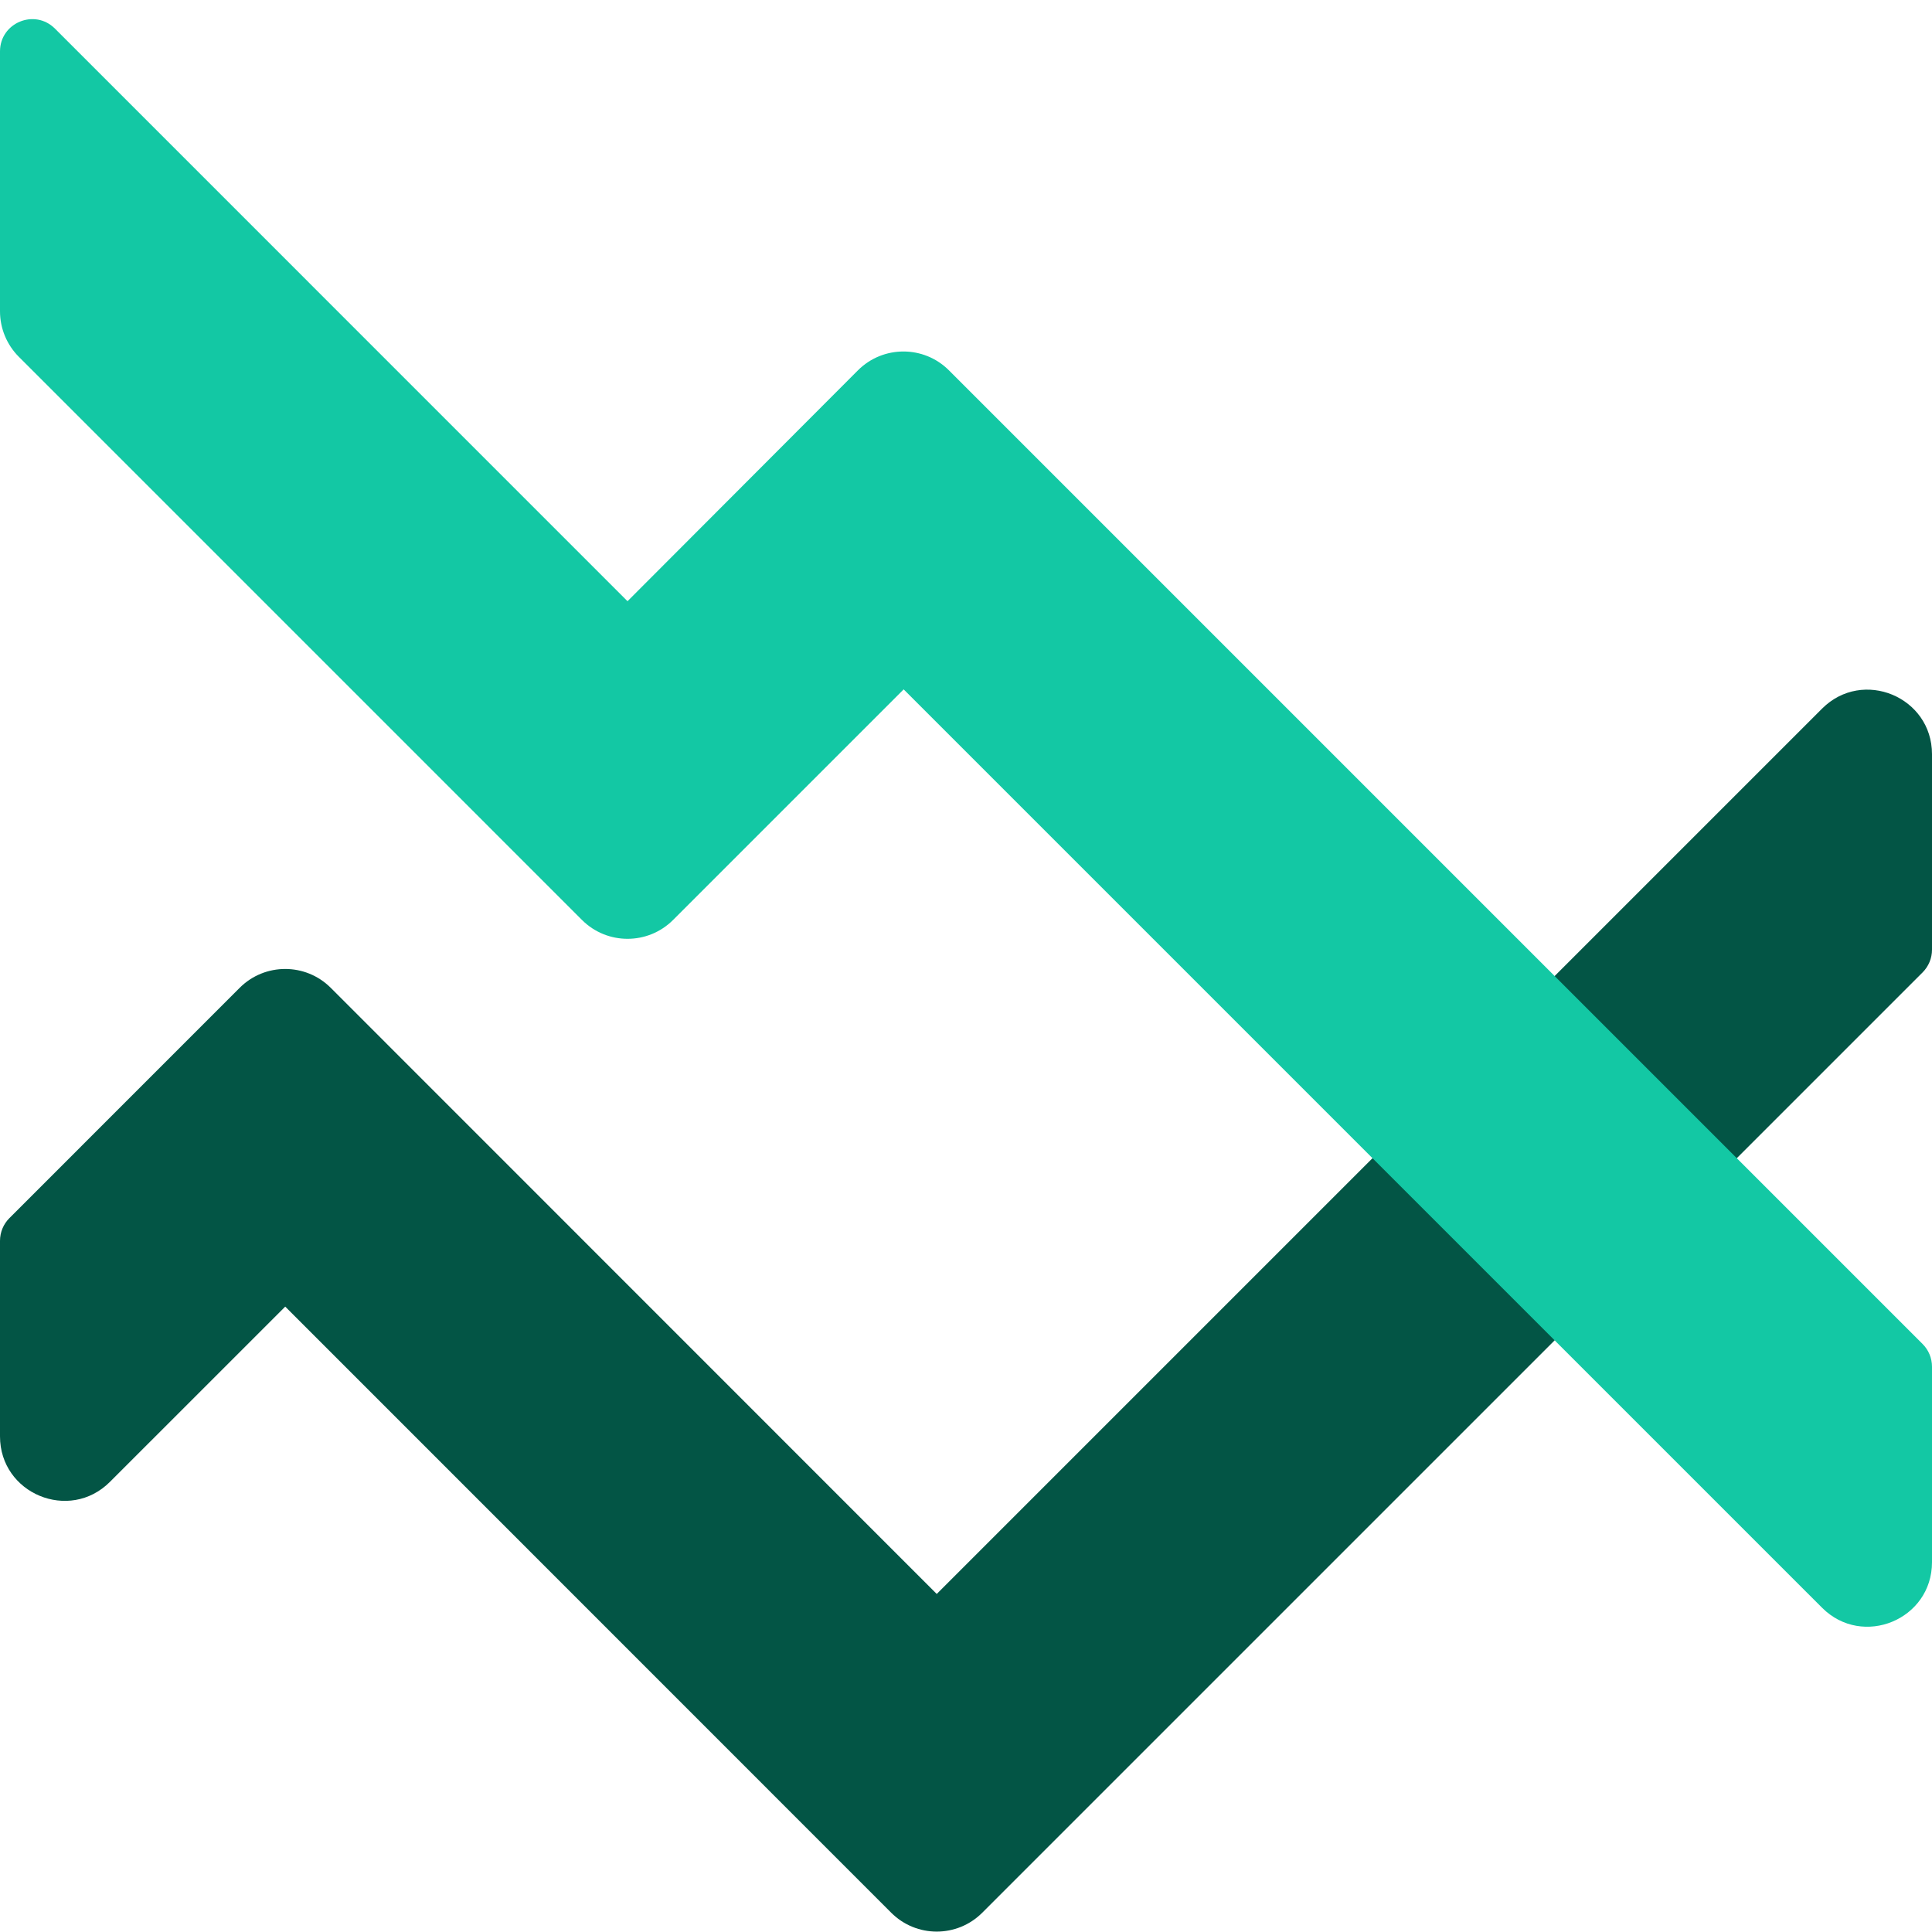
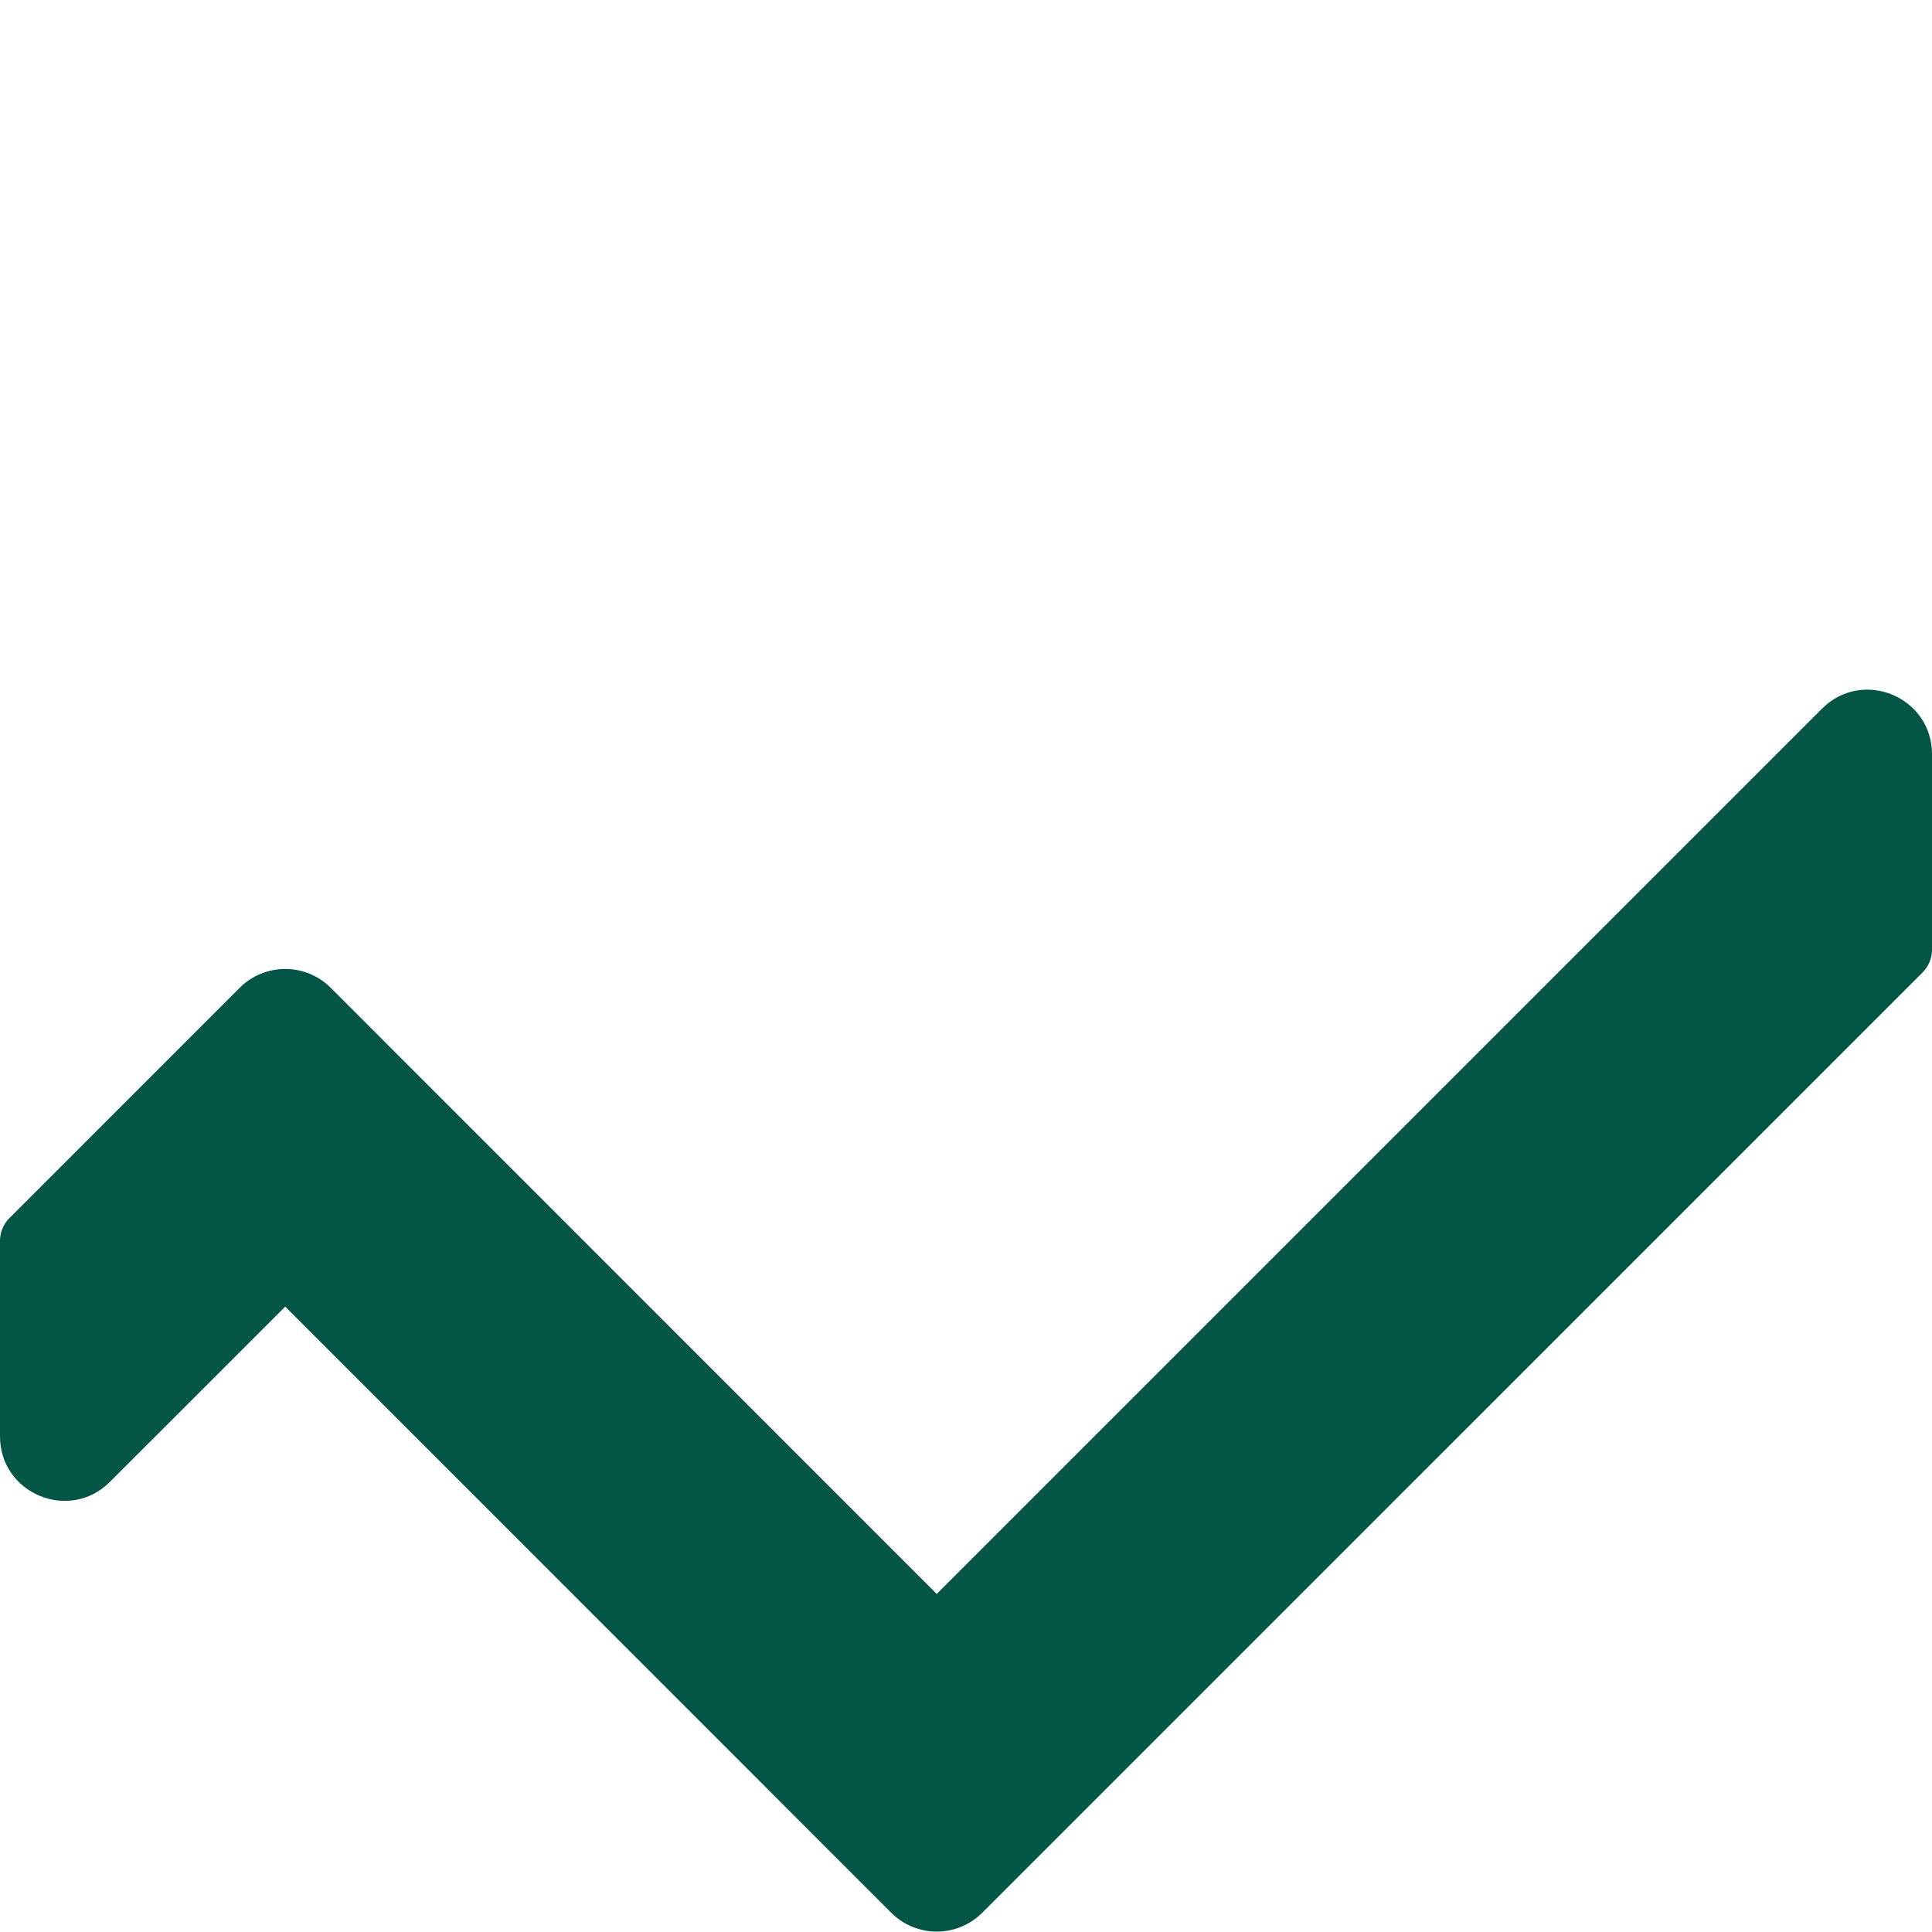
<svg xmlns="http://www.w3.org/2000/svg" width="60" height="60" viewBox="0 0 60 60" fill="none">
  <path d="M0 44.607C0 46.389 2.154 47.281 3.414 46.021L8.858 40.578L27.677 59.401C28.458 60.183 29.724 60.183 30.505 59.401L59.707 30.2C59.895 30.012 60 29.758 60 29.493V23.422C60 21.64 57.846 20.747 56.586 22.007L29.091 49.502L10.272 30.678C9.491 29.897 8.224 29.897 7.443 30.678L0.293 37.829C0.105 38.016 0 38.27 0 38.536V44.607Z" fill="#035545" />
-   <path d="M0 9.668C0 10.198 0.211 10.707 0.586 11.082L18.074 28.57C18.855 29.351 20.122 29.351 20.903 28.57L28.064 21.409L56.586 49.93C57.846 51.19 60 50.298 60 48.516V42.445C60 42.18 59.895 41.925 59.707 41.738L29.471 11.502C28.69 10.72 27.422 10.721 26.642 11.503L19.488 18.671L1.707 0.889C1.077 0.259 0 0.706 0 1.596V9.668Z" fill="#13C8A4" />
</svg>